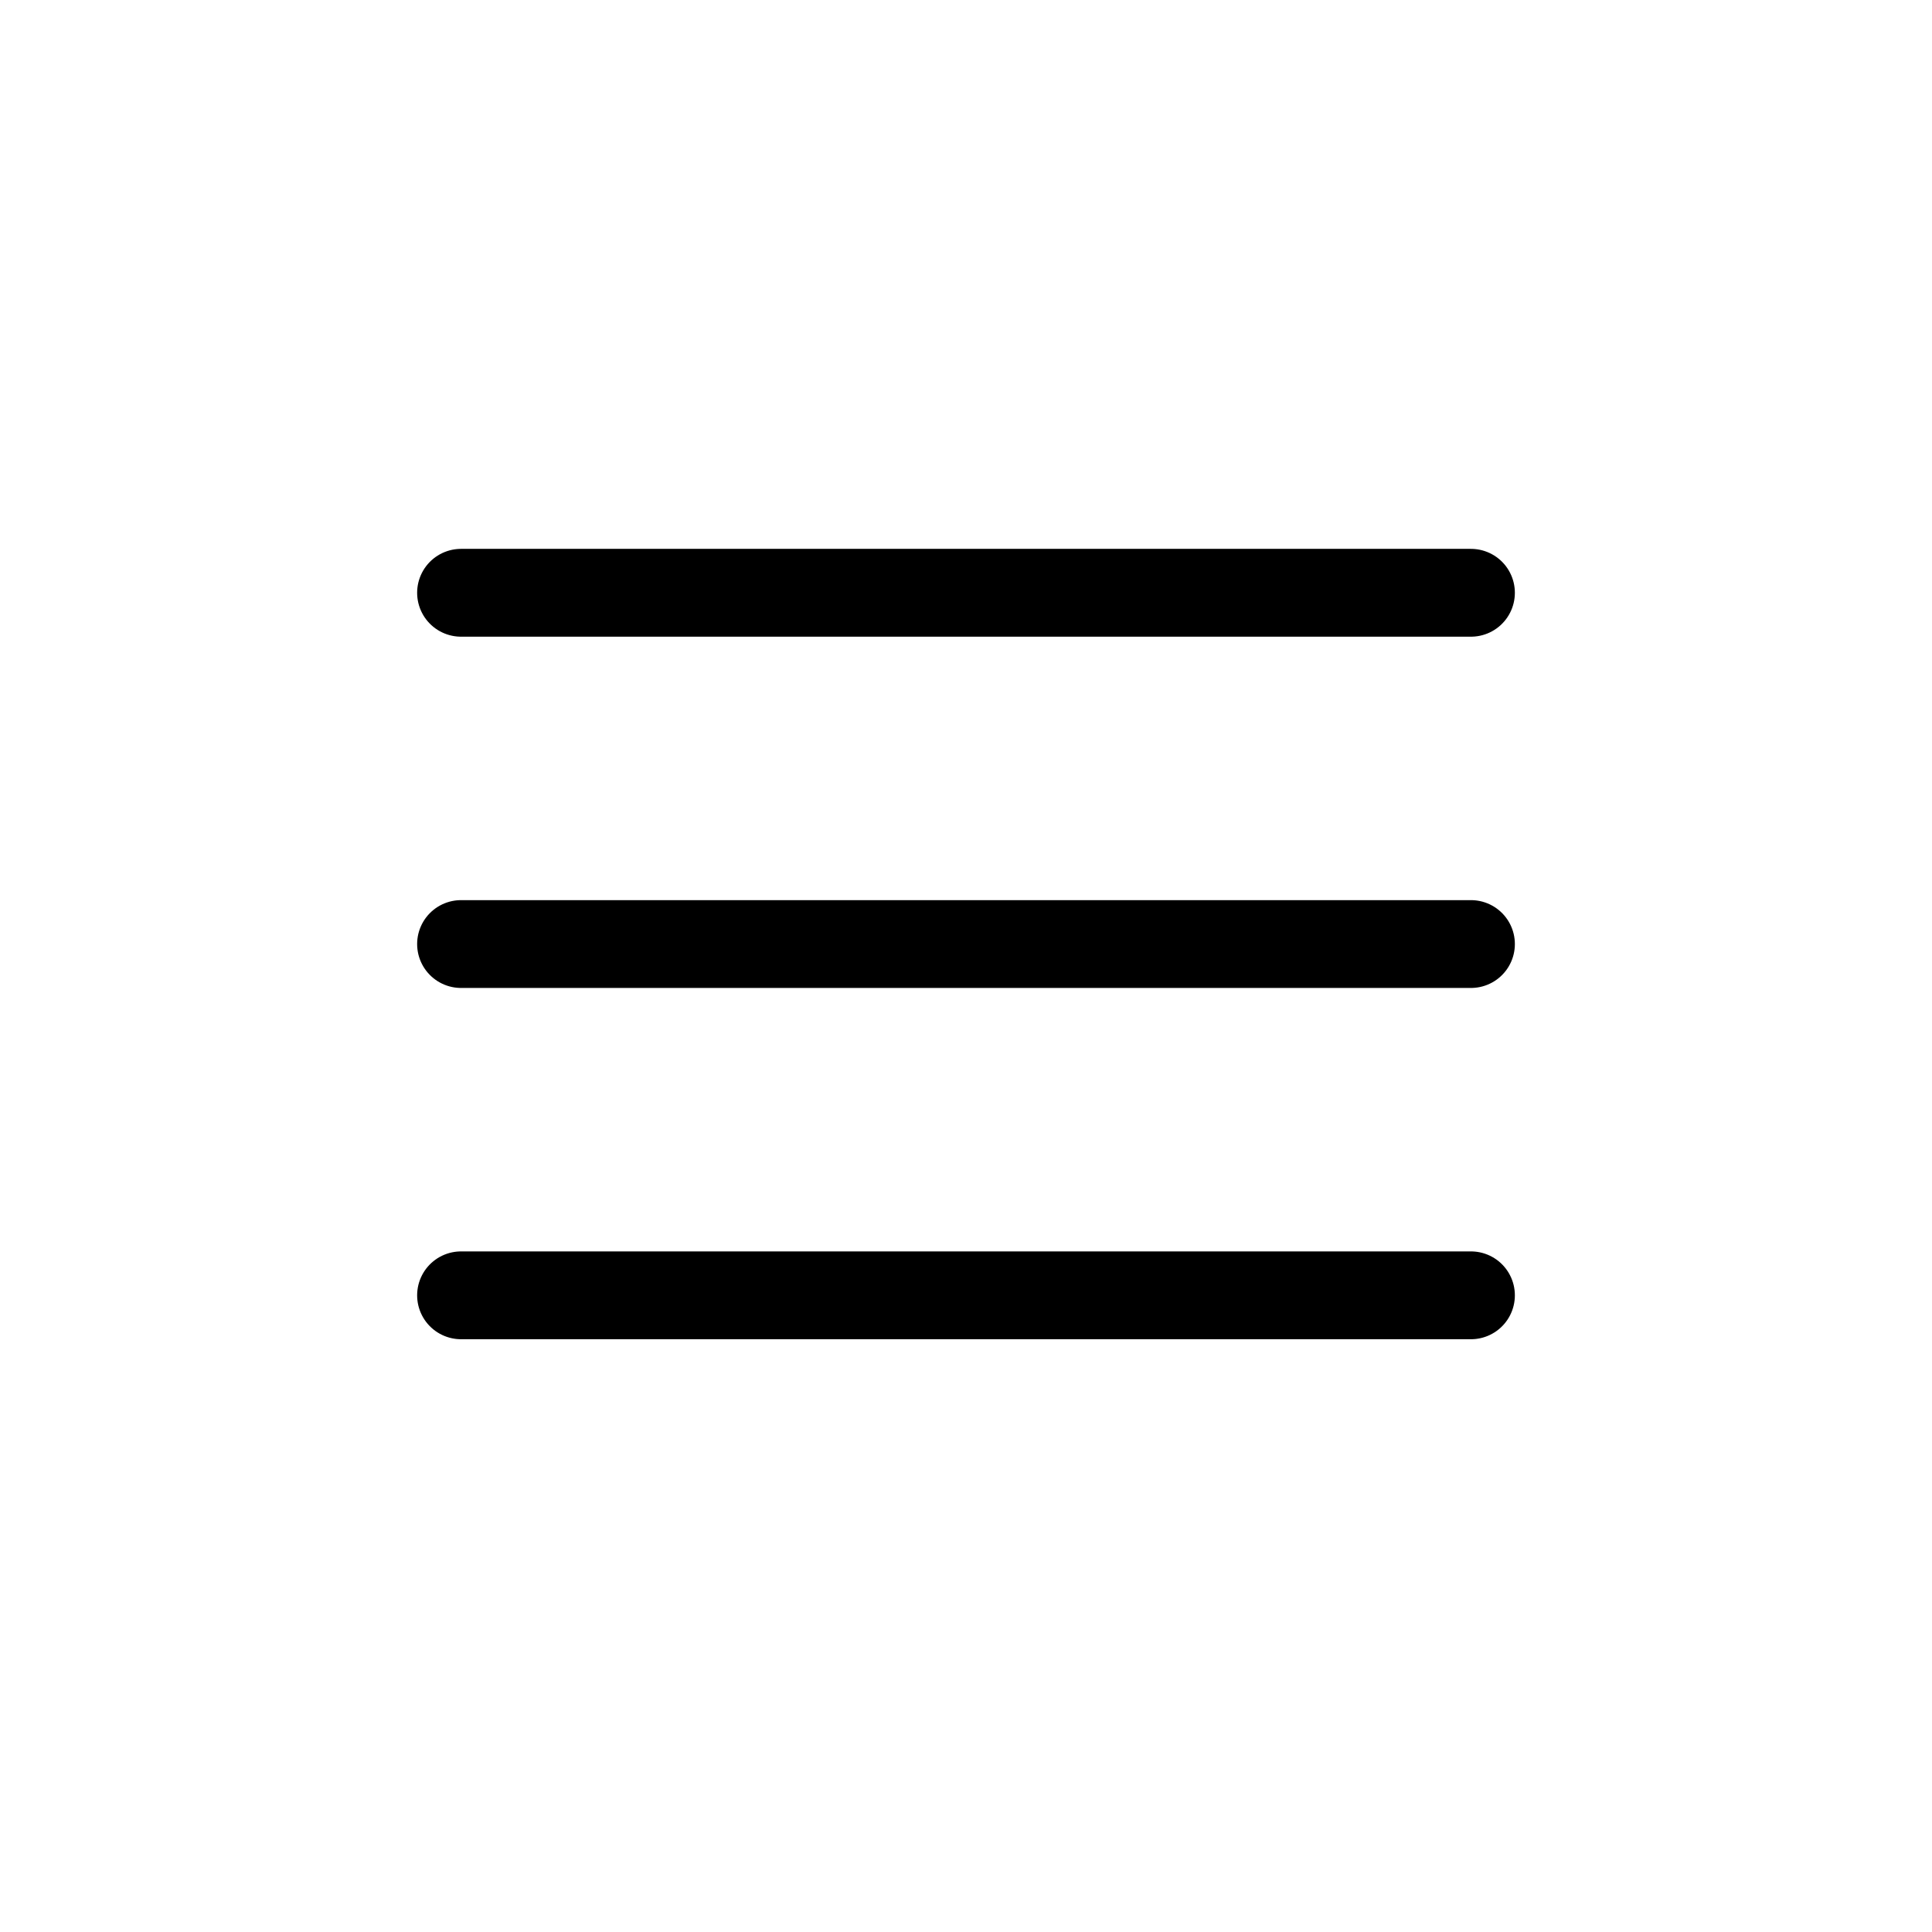
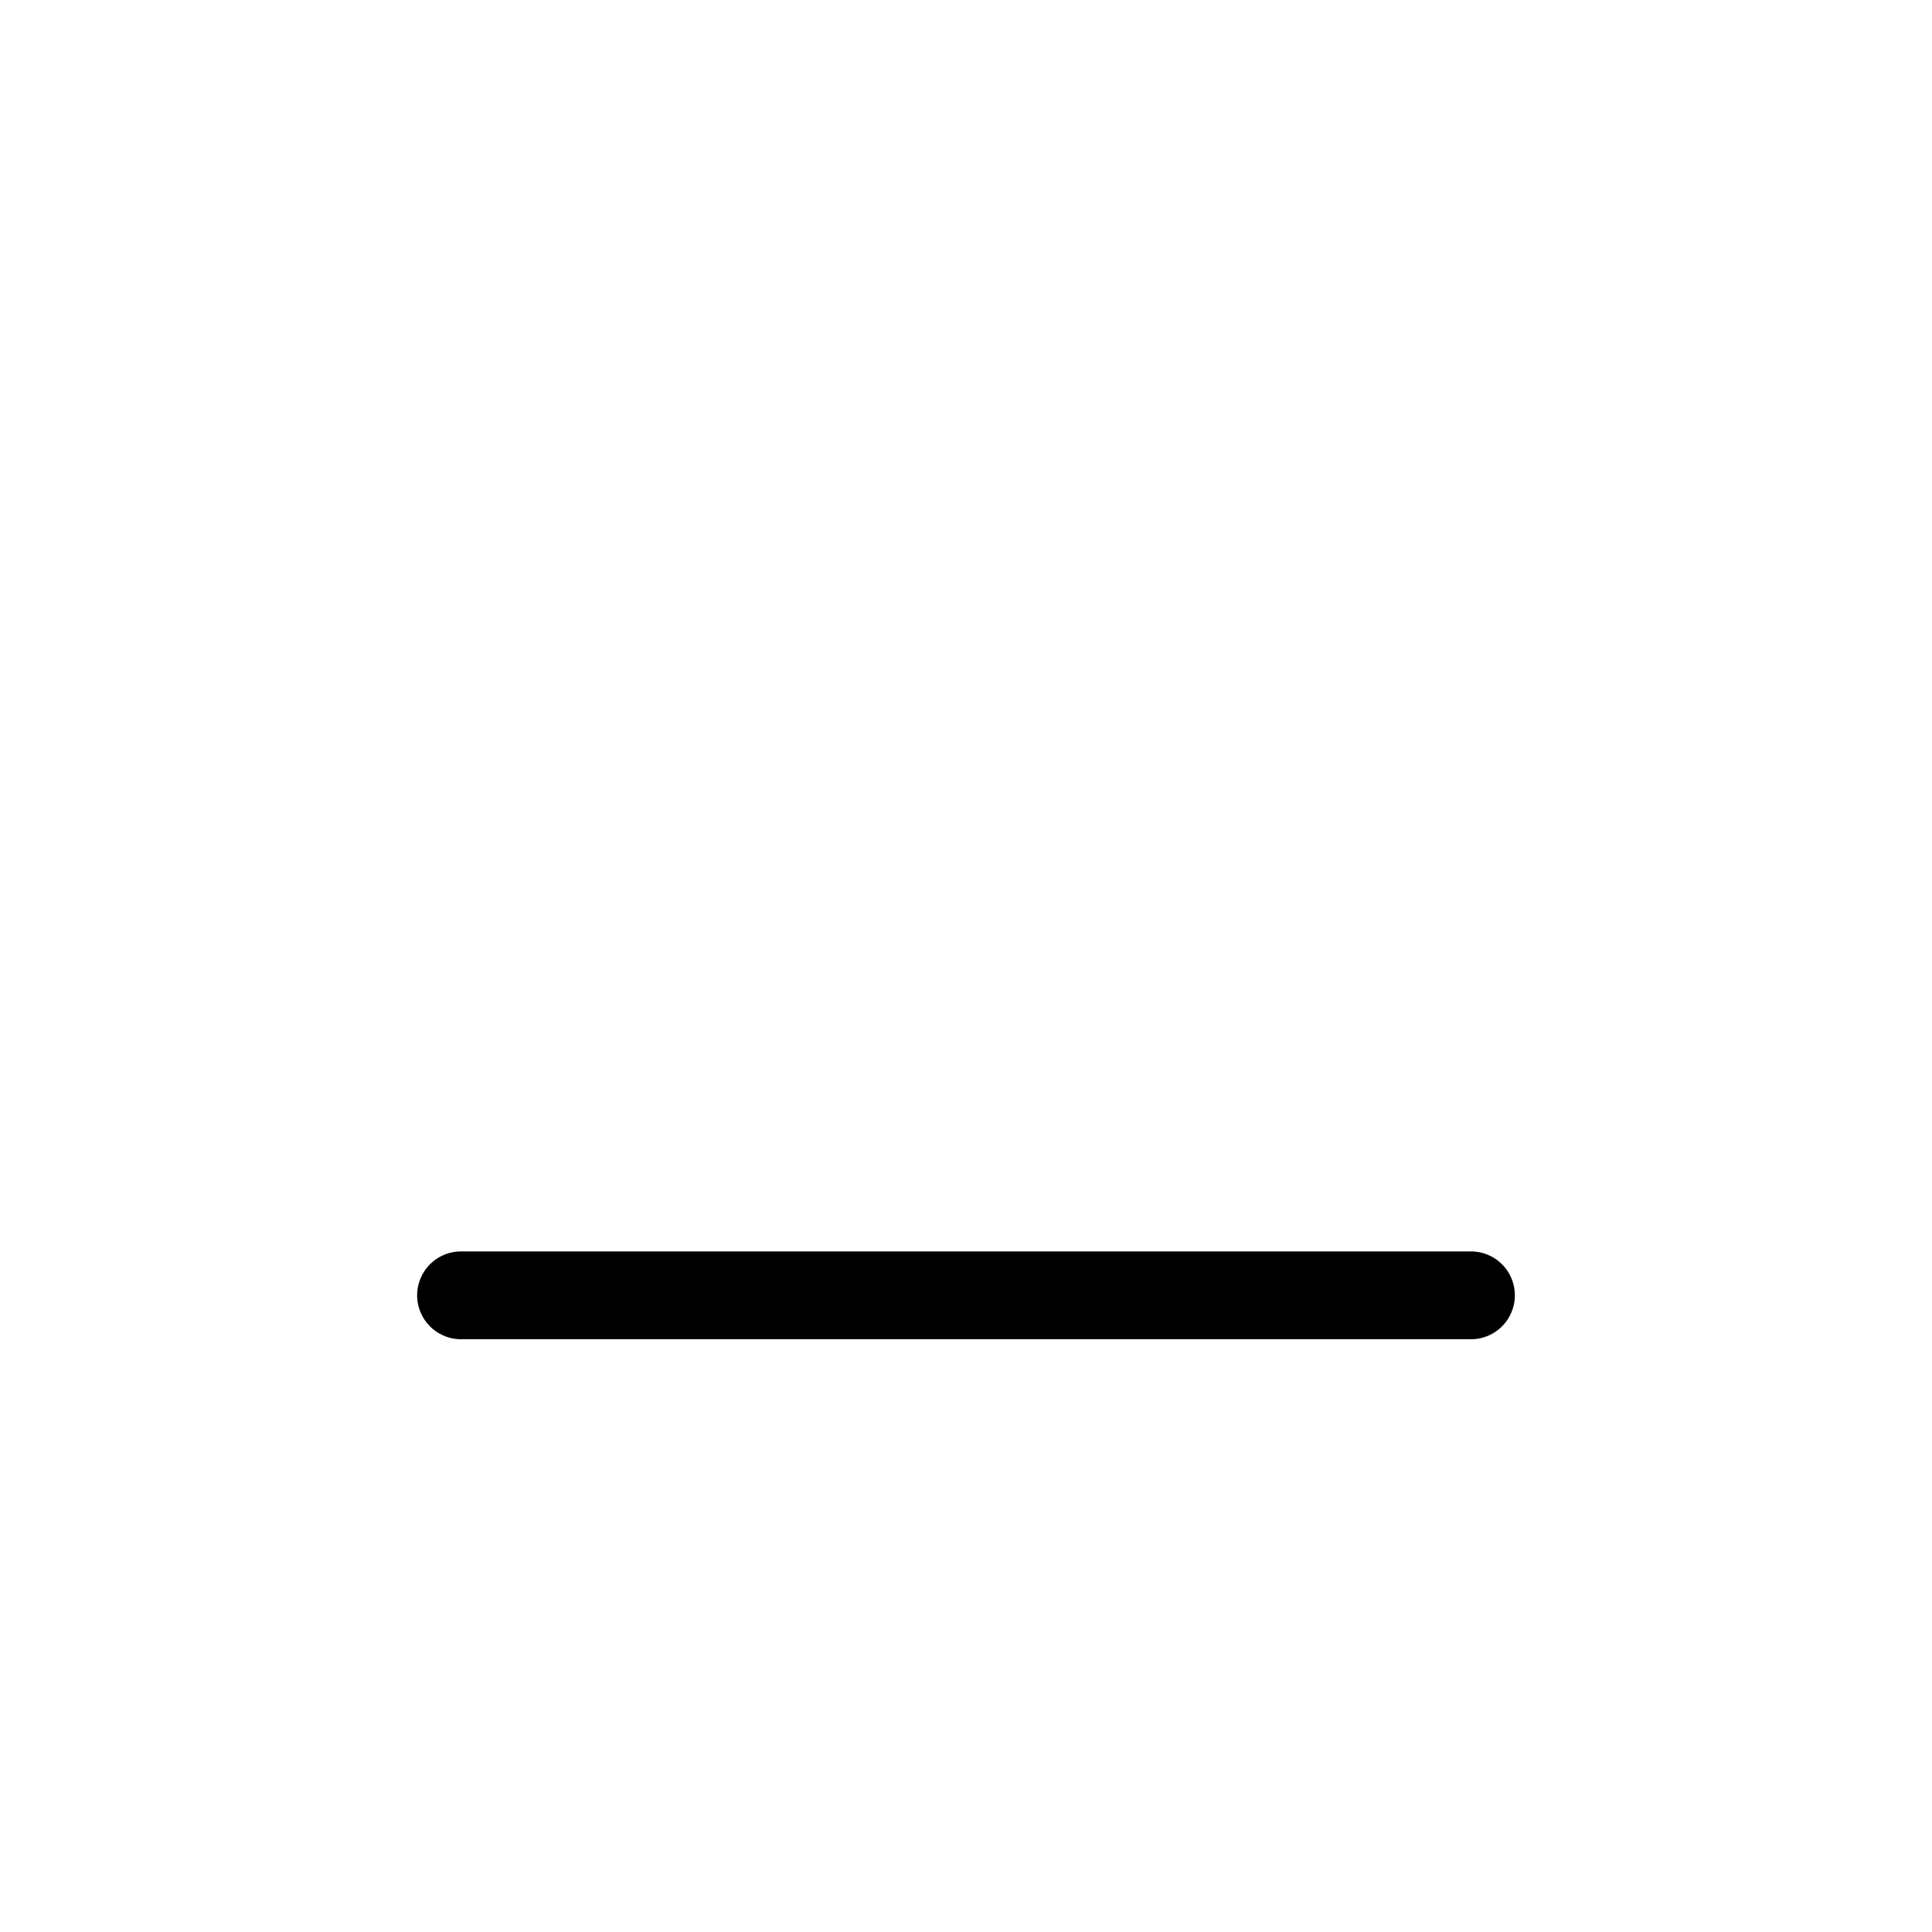
<svg xmlns="http://www.w3.org/2000/svg" width="44" height="44" viewBox="0 0 44 44">
  <g id="menu" transform="translate(-5 6)">
    <rect id="長方形_1189" data-name="長方形 1189" width="44" height="44" transform="translate(5 -6)" fill="#fff" />
-     <line id="線_5" data-name="線 5" x2="23" transform="translate(15.5 7.5)" fill="none" stroke="#000" stroke-linecap="round" stroke-width="2" />
-     <line id="線_6" data-name="線 6" x2="23" transform="translate(15.5 15.5)" fill="none" stroke="#000" stroke-linecap="round" stroke-width="2" />
    <line id="線_7" data-name="線 7" x2="23" transform="translate(15.5 23.5)" fill="none" stroke="#000" stroke-linecap="round" stroke-width="2" />
  </g>
</svg>